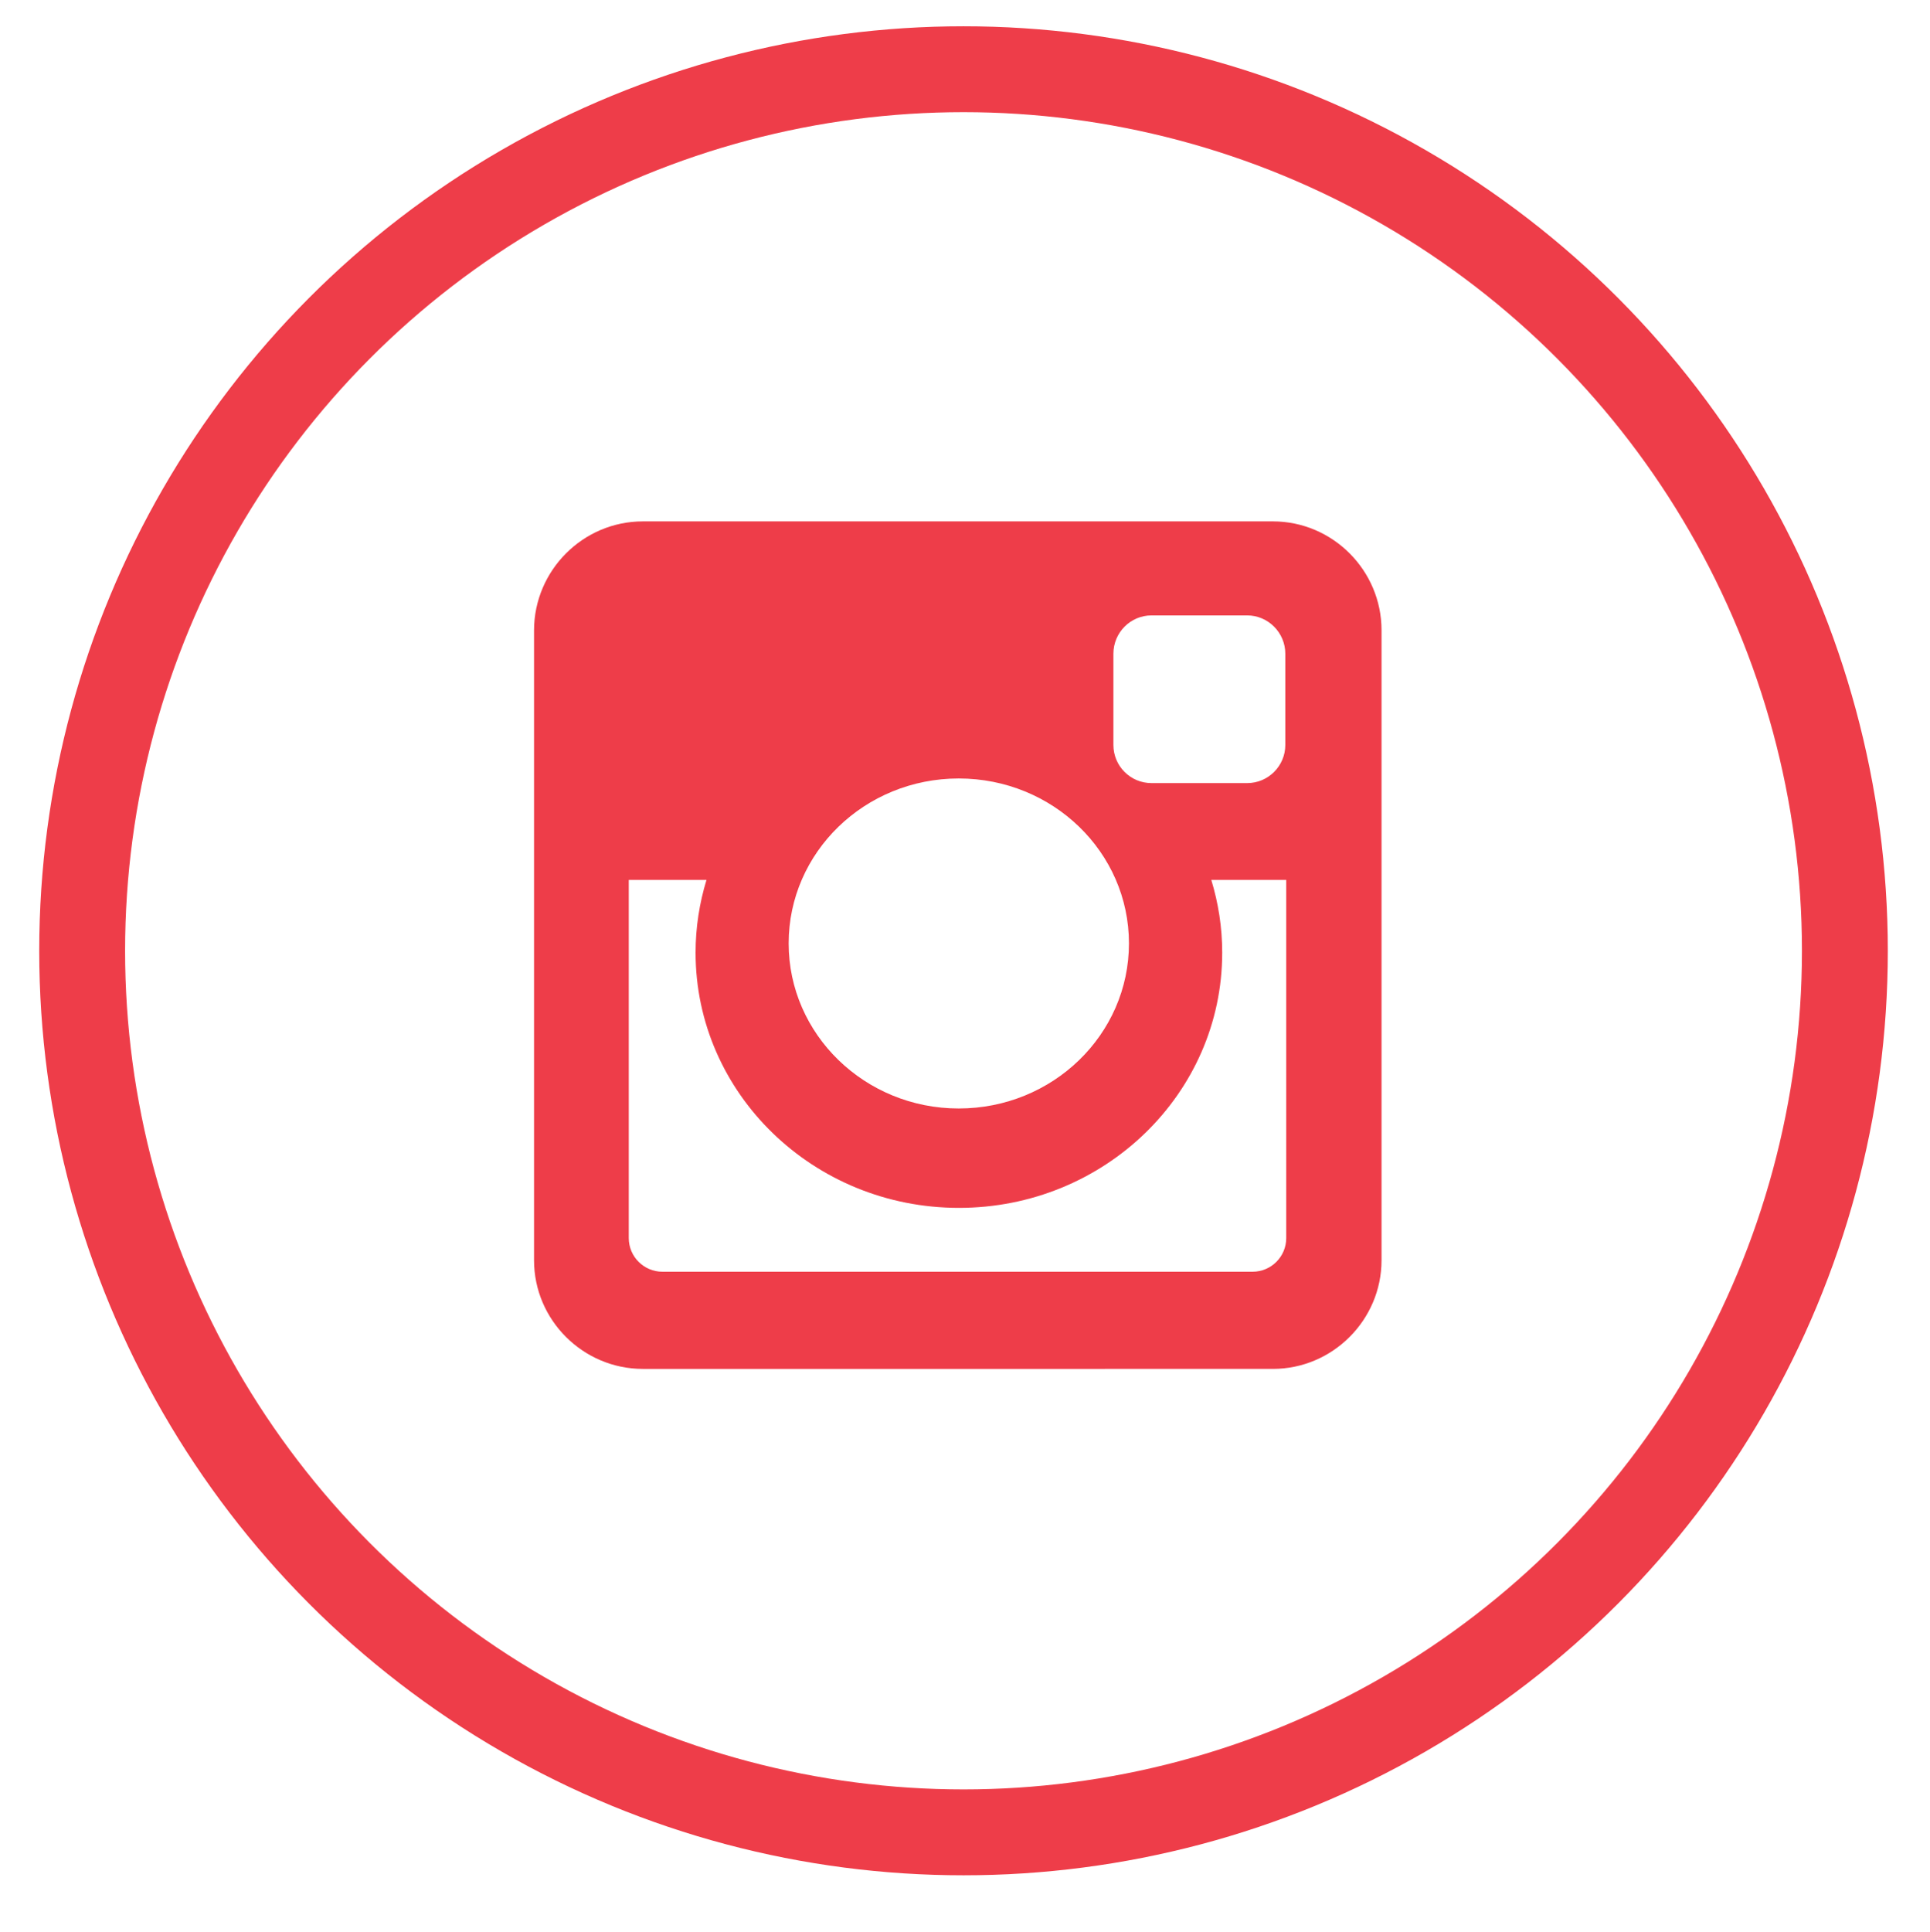
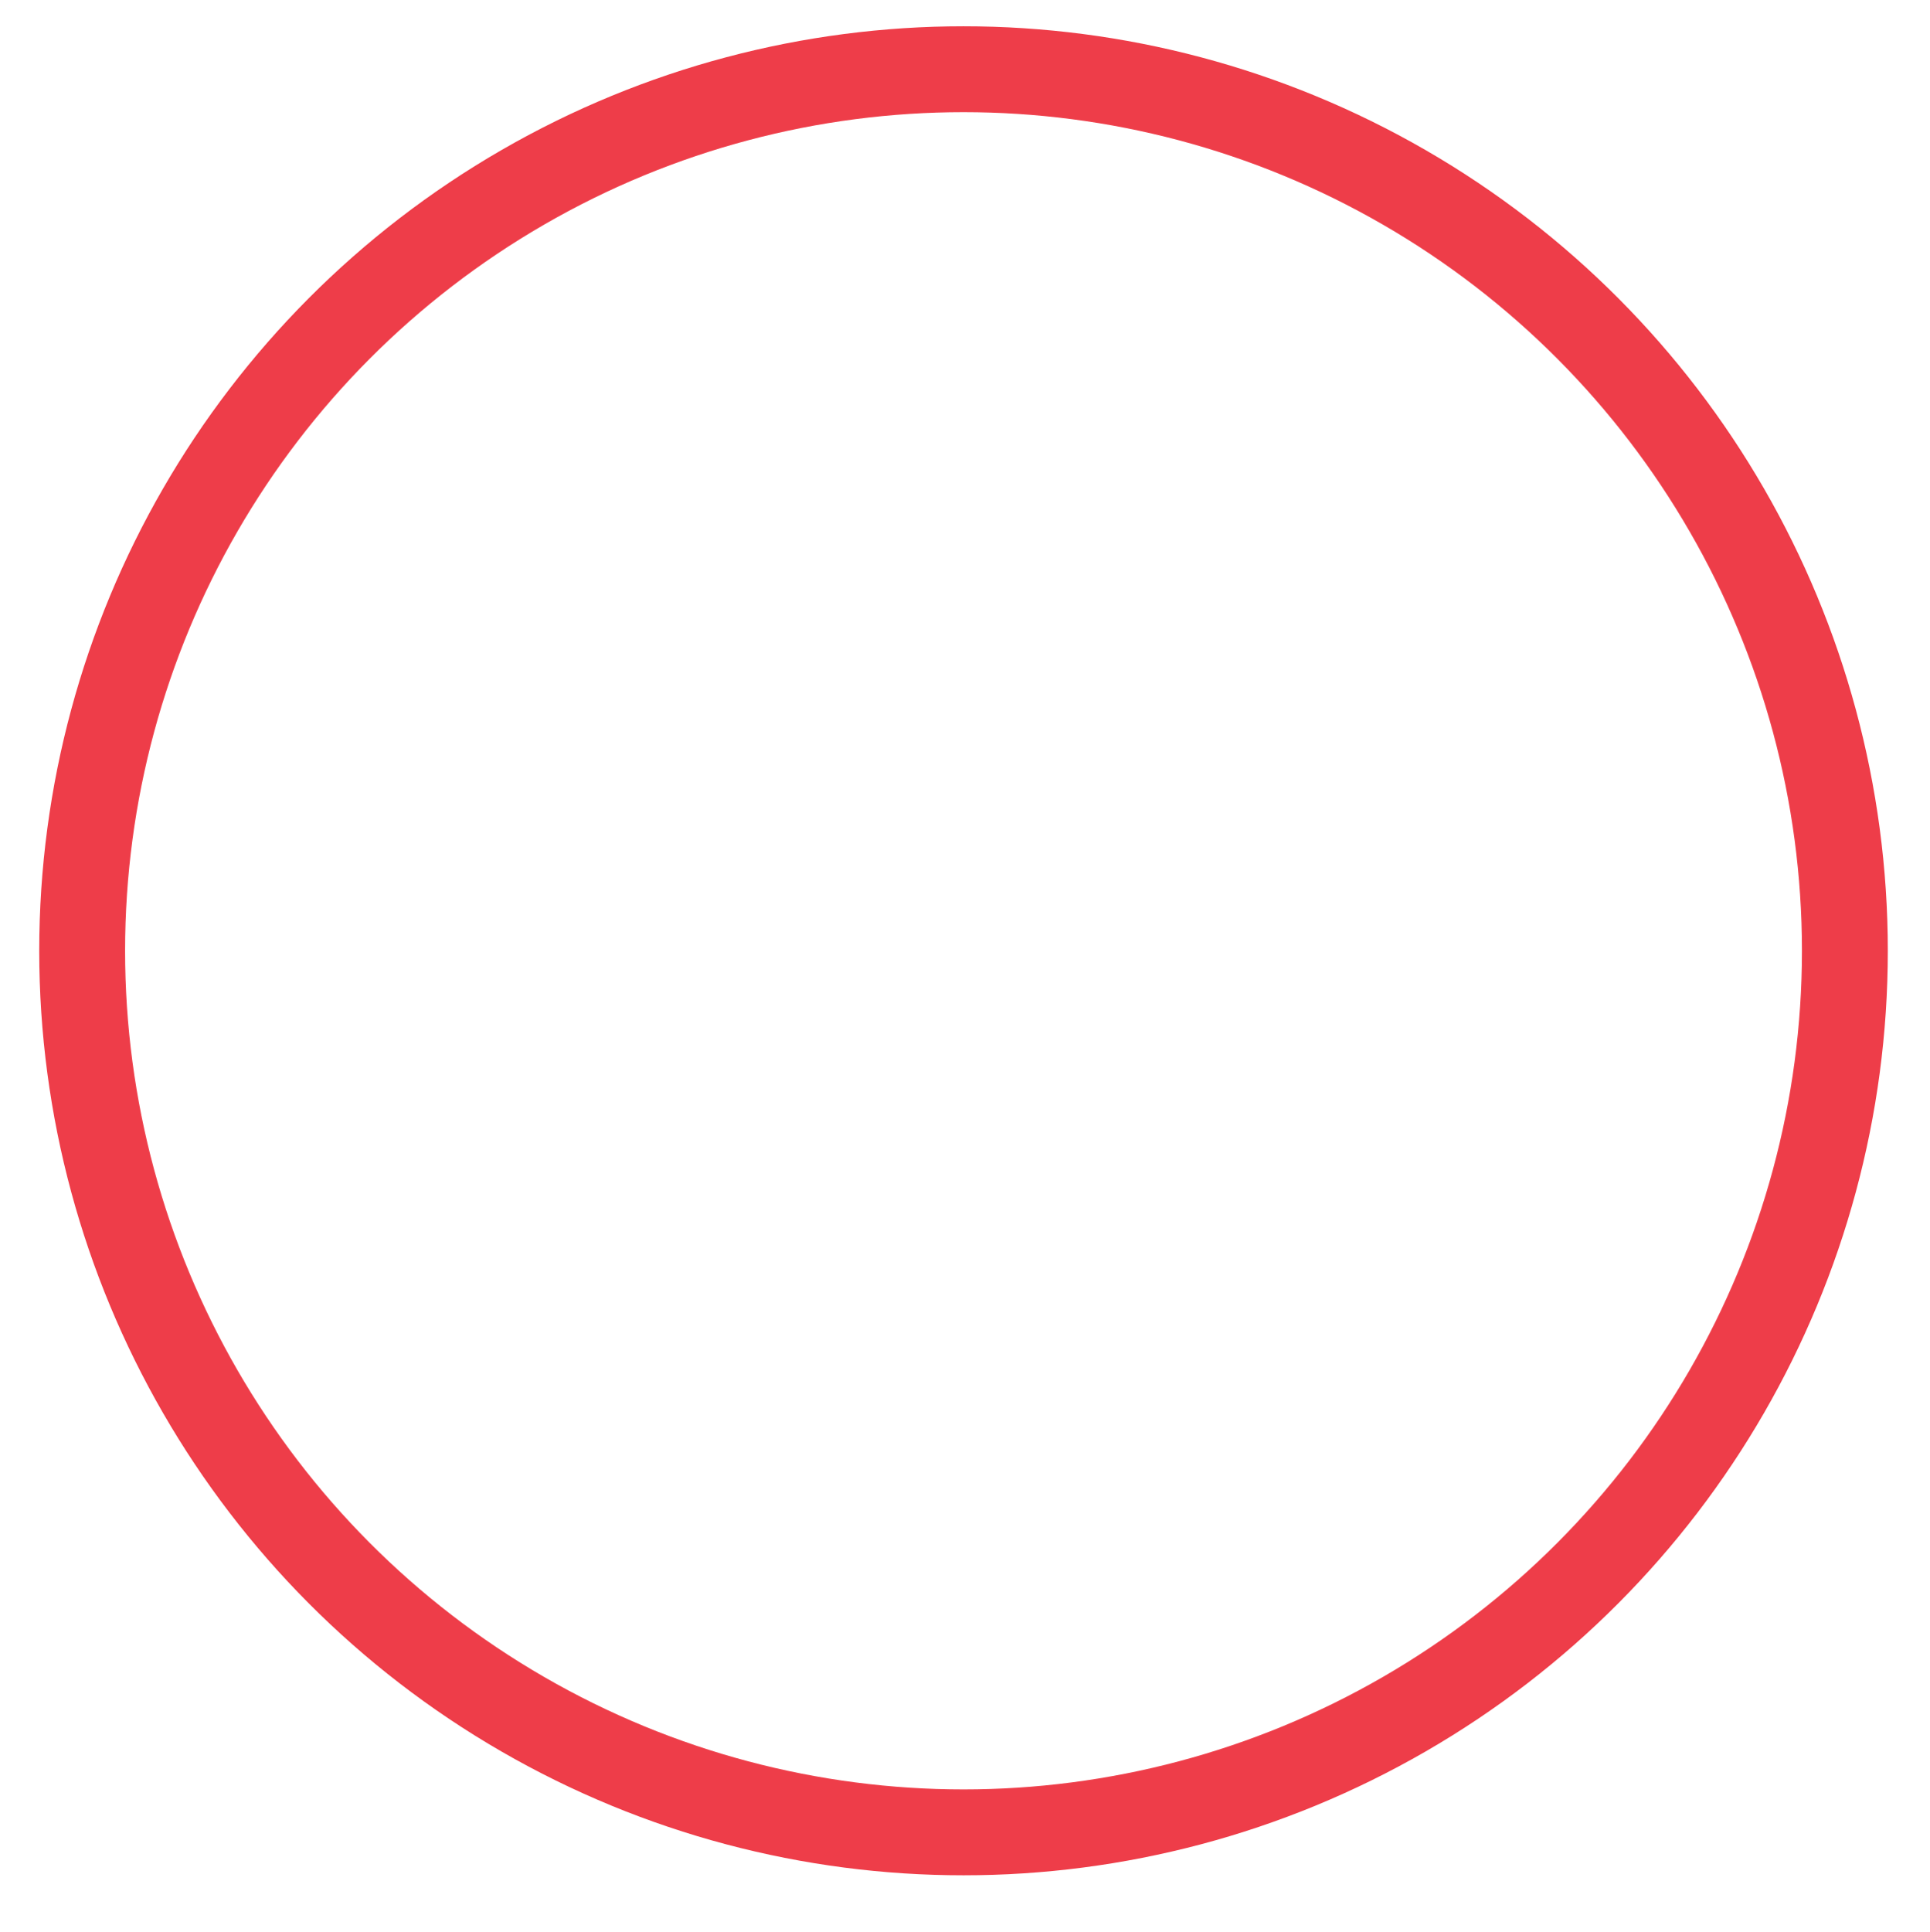
<svg xmlns="http://www.w3.org/2000/svg" viewBox="0 0 1043 1044">
  <circle cx="520.7" cy="513.7" r="476.3" fill="none" stroke="#ee3d49" stroke-width="46.408" />
-   <path d="M518.1 420.6c-50.8 0-91.9 39.9-91.9 89.1 0 49.2 41.2 89.2 91.9 89.2 50.8 0 92-39.9 92-89.2 0-49.3-41.2-89.1-92-89.1zm176.8 54.8h-40.3c3.8 12.5 5.9 25.6 5.9 39.3 0 76.2-63.7 137.9-142.3 137.9-78.6 0-142.3-61.8-142.3-137.9 0-13.7 2.1-26.8 5.9-39.3h-42v193.5c0 10.1 8.2 18.2 18.2 18.2h318.9c10 0 18.2-8.1 18.2-18.2V475.4zm-72.6-142.9c-11.4 0-20.6 9.3-20.6 20.7v49.3c0 11.4 9.2 20.6 20.6 20.6H674c11.4 0 20.6-9.3 20.6-20.6v-49.3c0-11.4-9.3-20.7-20.6-20.7h-51.7zm-274.9-50.8h340.5c32.3 0 58.7 26.5 58.7 58.8v340.4c0 32.3-26.5 58.7-58.7 58.7H347.4c-32.3 0-58.8-26.4-58.8-58.7V340.5c.1-32.4 26.5-58.8 58.8-58.8z" fill-rule="evenodd" clip-rule="evenodd" fill="#ee3d49" />
</svg>